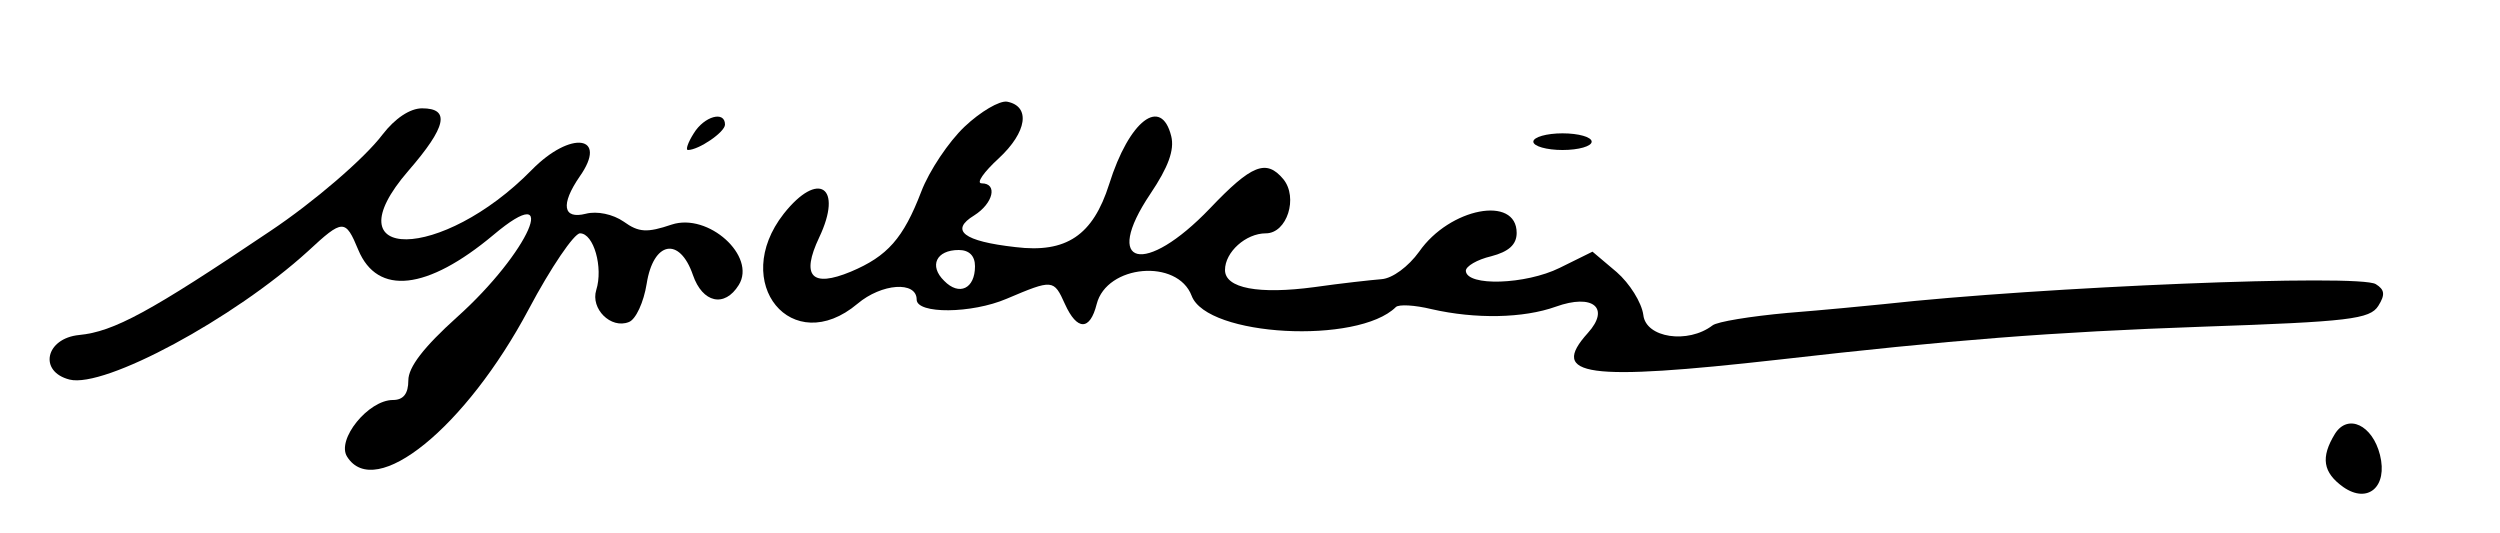
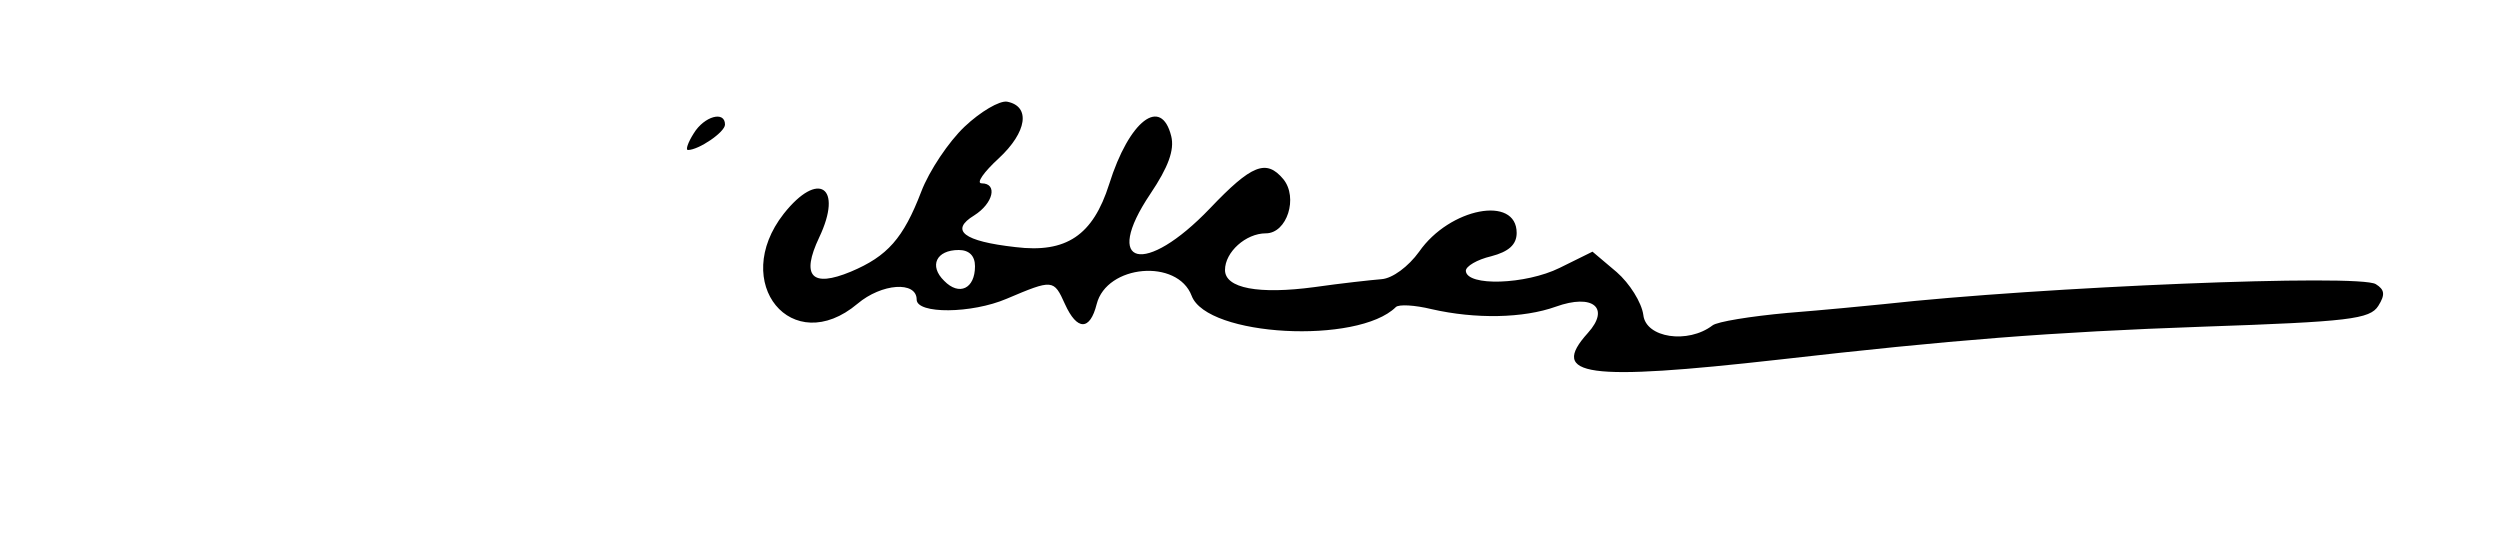
<svg xmlns="http://www.w3.org/2000/svg" version="1.0" width="300pt" height="64pt" viewBox="0 0 300 64" preserveAspectRatio="xMidYMid meet">
  <g transform="translate(0,64) scale(0.05,-0.05)" fill="#000000" stroke="none">
    <path d="M2315 976 c-38 -36 -85 -106 -104 -156 -43 -112 -81 -155 -169 -192 -94 -39 -120 -11 -76 82 58 122 -2 162 -85 57 -130 -166 20 -348 177 -216 58 49 142 55 142 10 0 -35 132 -34 216 2 111 47 113 47 140 -13 29 -64 60 -64 76 0 24 95 194 110 228 20 37 -98 399 -117 490 -27 7 7 45 5 86 -5 105 -24 220 -22 298 6 89 32 131 -3 77 -63 -94 -104 -4 -116 459 -64 412 47 650 66 1018 79 350 12 400 18 420 50 17 27 15 39 -6 52 -39 25 -802 -6 -1182 -48 -39 -4 -142 -14 -230 -21 -88 -8 -169 -21 -180 -30 -59 -45 -160 -30 -166 25 -4 30 -33 76 -64 103 l-58 49 -79 -39 c-81 -40 -223 -45 -225 -7 0 11 27 27 61 35 42 11 61 28 61 56 0 91 -161 60 -234 -45 -26 -36 -64 -64 -90 -66 -25 -2 -98 -10 -161 -19 -134 -18 -215 -3 -215 41 0 43 50 88 98 88 51 0 78 86 42 130 -41 49 -76 35 -176 -70 -157 -164 -260 -139 -143 35 43 64 58 105 50 138 -24 97 -101 38 -149 -115 -39 -123 -103 -166 -225 -151 -125 14 -158 40 -99 76 46 29 57 77 18 77 -14 0 5 27 41 60 68 63 77 125 20 136 -18 3 -64 -24 -102 -60z m25 -335 c0 -54 -38 -72 -74 -35 -37 36 -19 74 35 74 25 0 39 -14 39 -39z" />
-     <path d="M918 957 c-43 -57 -165 -162 -270 -232 -288 -194 -375 -241 -458 -249 -81 -8 -98 -88 -23 -107 84 -21 394 146 572 308 84 78 90 78 121 3 46 -110 165 -97 324 36 165 139 86 -42 -87 -197 -80 -72 -117 -120 -117 -152 0 -32 -12 -47 -37 -47 -59 0 -136 -95 -110 -136 67 -107 285 70 436 354 53 100 109 182 123 182 33 0 56 -82 39 -136 -14 -45 35 -94 78 -77 17 6 36 48 43 92 16 102 79 114 111 21 23 -67 76 -79 110 -24 43 69 -73 174 -161 145 -59 -20 -79 -19 -115 7 -26 18 -64 26 -91 19 -55 -14 -61 22 -15 89 70 99 -21 112 -115 16 -216 -220 -487 -223 -296 -2 92 106 101 150 33 150 -29 0 -65 -24 -95 -63z" />
    <path d="M1665 960 c-14 -22 -20 -40 -14 -40 26 0 89 43 89 61 0 34 -50 20 -75 -21z" />
-     <path d="M3680 940 c0 -11 32 -20 70 -20 39 0 70 9 70 20 0 11 -31 20 -70 20 -38 0 -70 -9 -70 -20z" />
-     <path d="M5604 239 c-35 -57 -29 -93 20 -128 59 -41 107 1 88 77 -18 72 -77 100 -108 51z" />
  </g>
</svg>